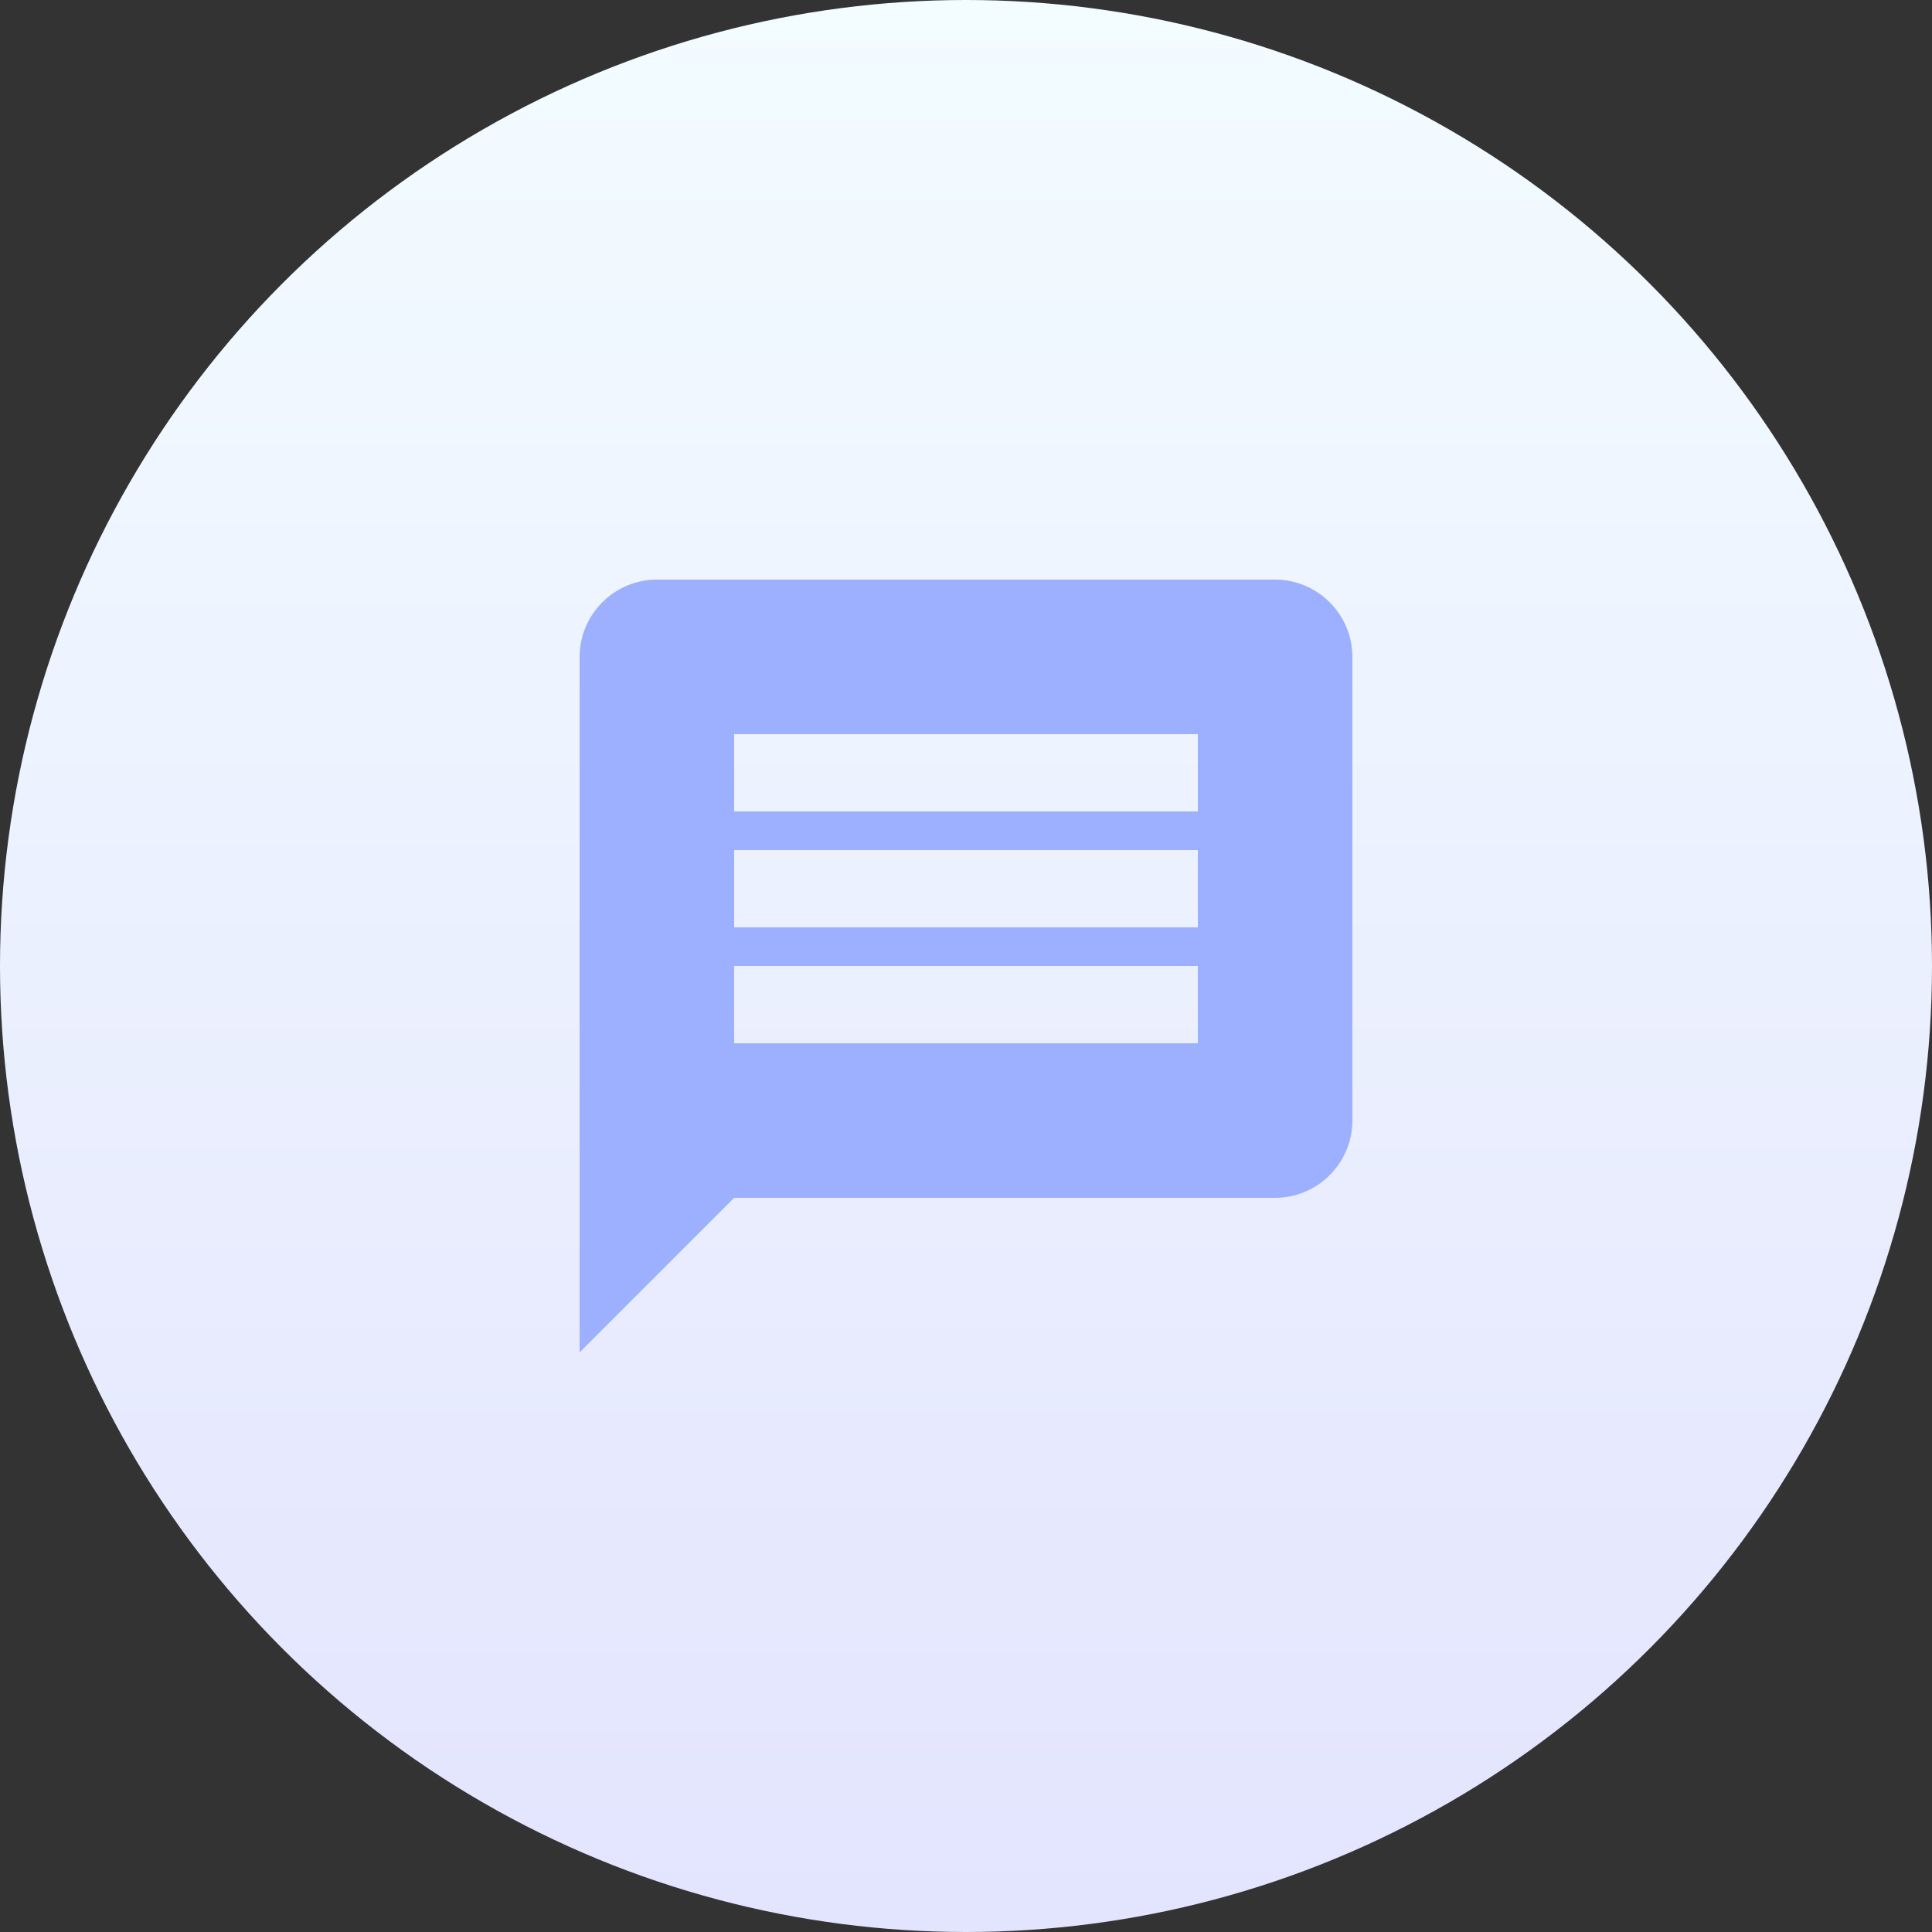
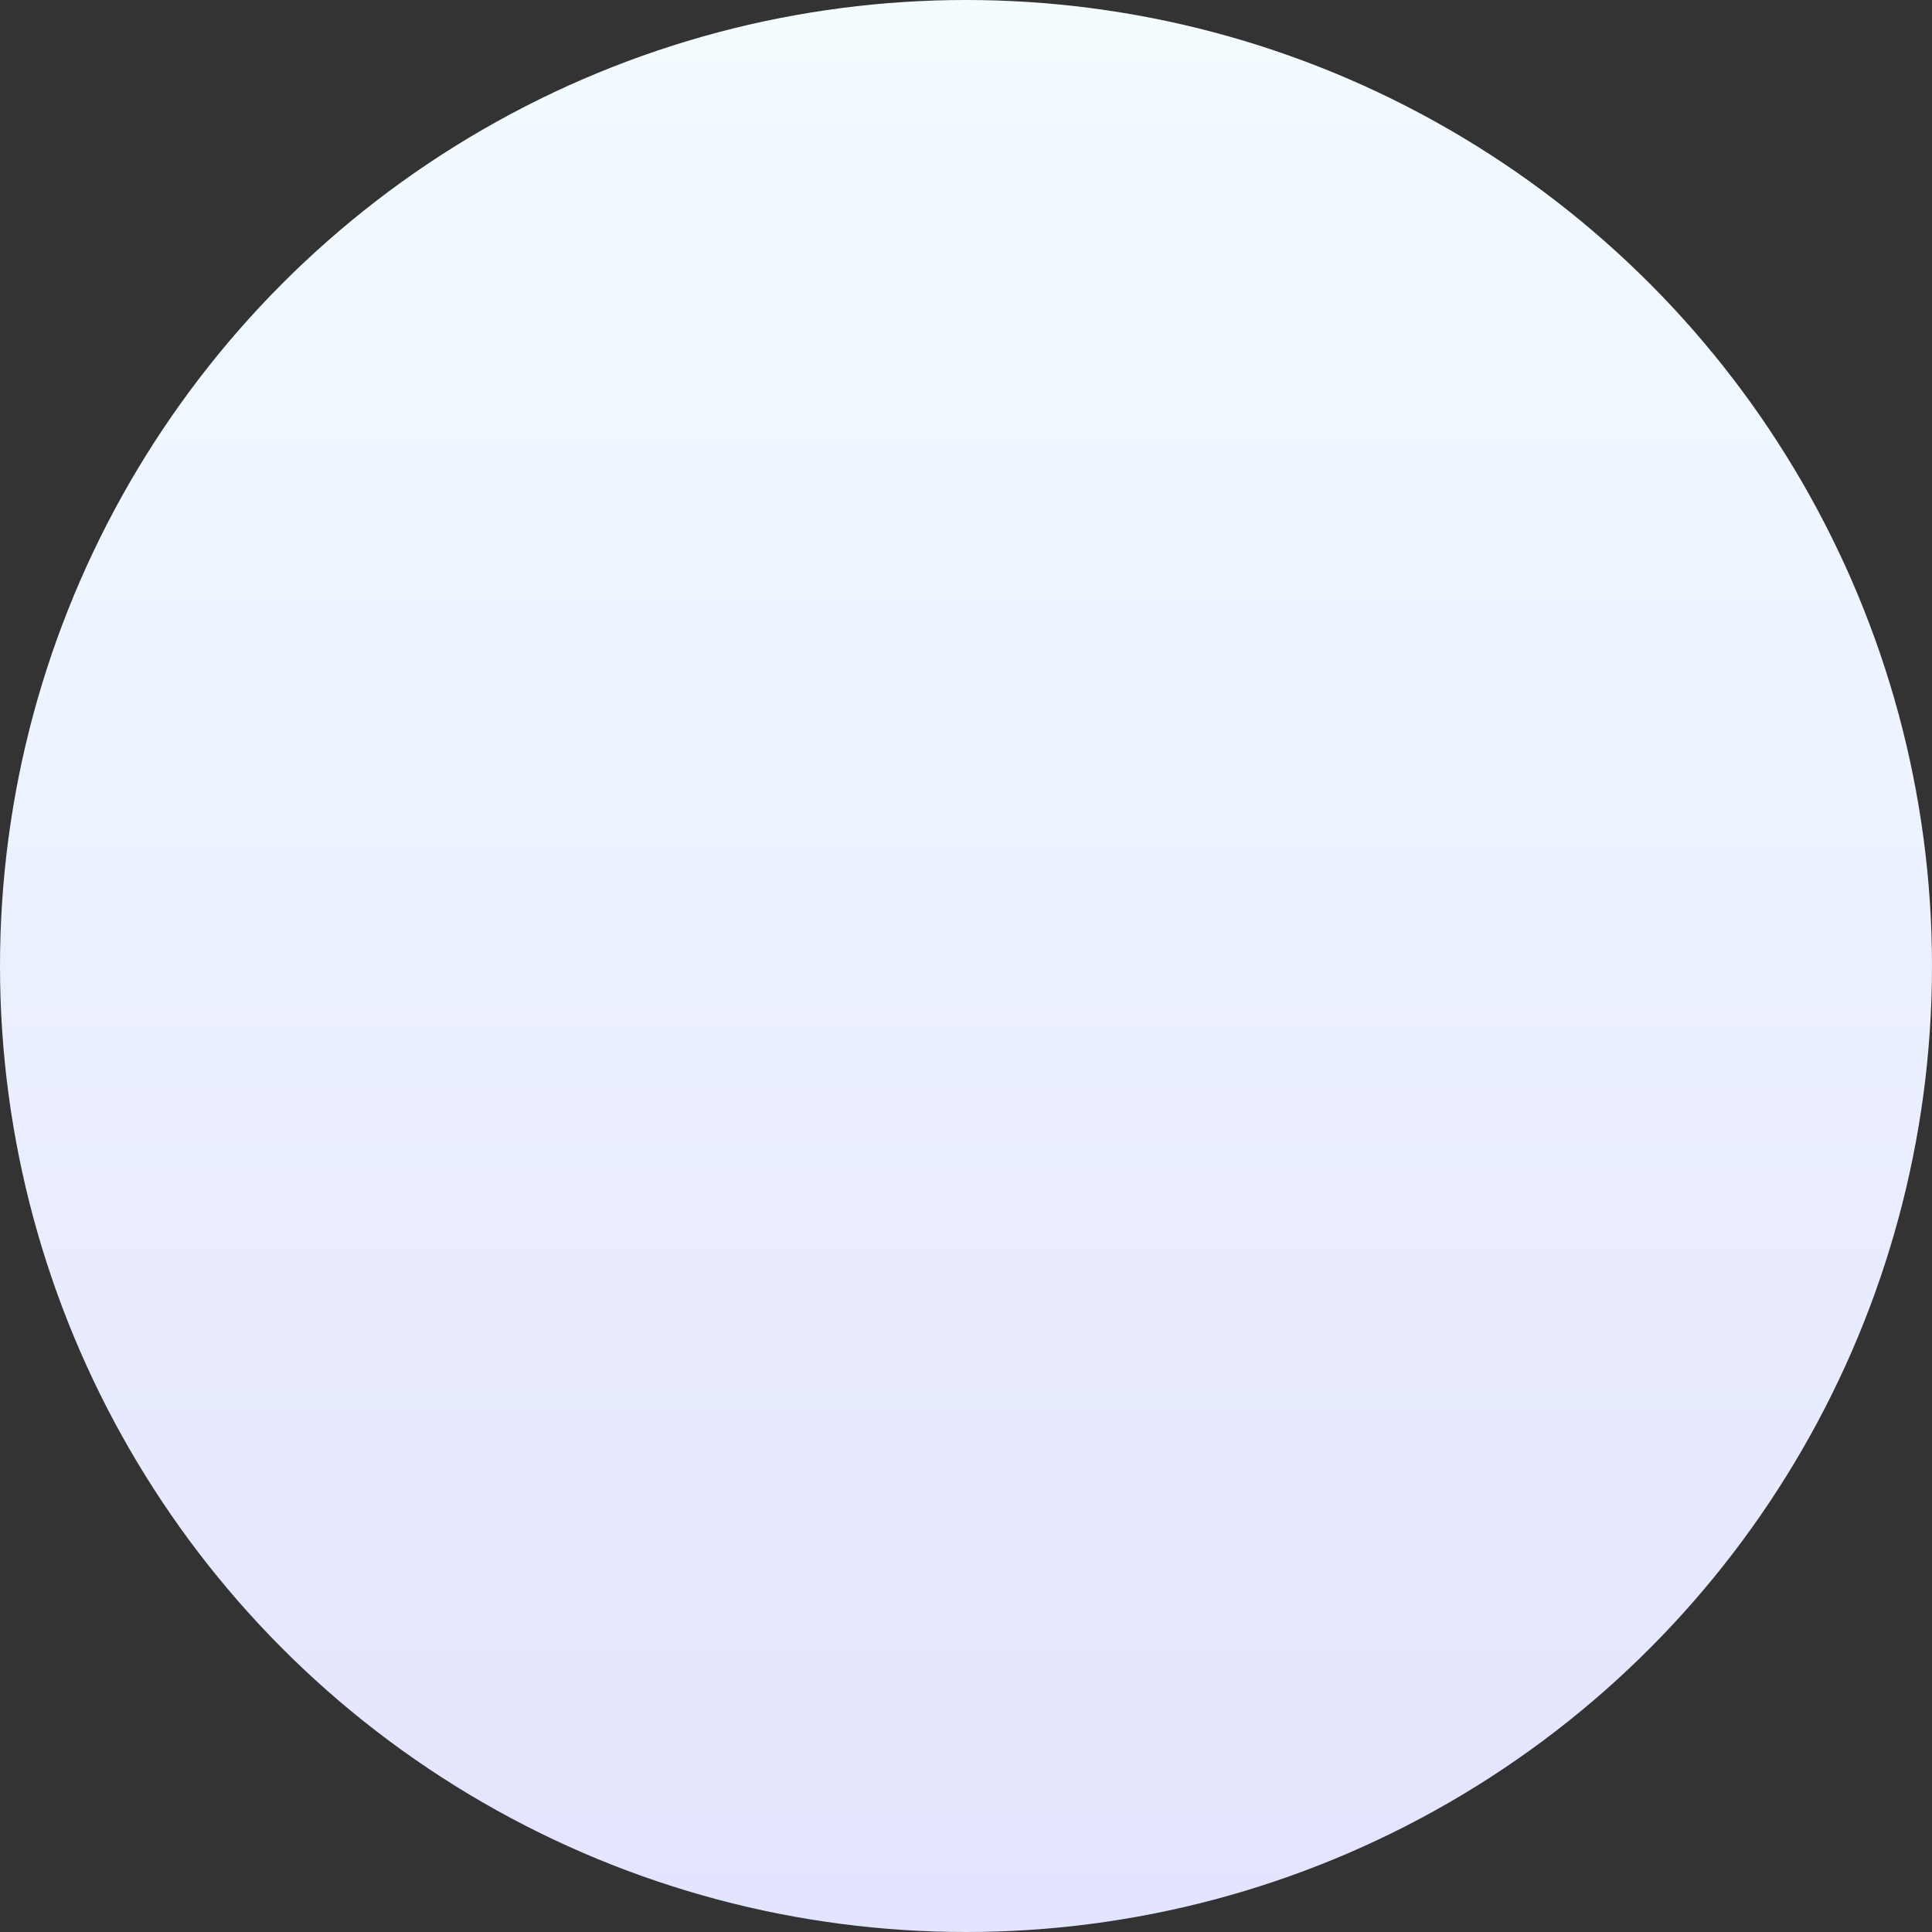
<svg xmlns="http://www.w3.org/2000/svg" width="80" height="80" viewBox="0 0 80 80" fill="none">
  <rect x="0" y="0" width="80" height="80" fill="#333333" stroke="none" />
  <circle cx="40" cy="40" r="40" fill="url(#paint0_linear)" />
-   <path fill-rule="evenodd" clip-rule="evenodd" d="M27.2 24H52.8C54.56 24 56 25.44 56 27.2V46.4C56 48.16 54.56 49.6 52.8 49.6H30.4L24 56V27.2C24 25.44 25.44 24 27.2 24ZM30.4 43.2H49.6V40H30.4V43.2ZM30.4 38.4H49.6V35.2H30.4V38.4ZM30.4 33.6H49.6V30.4H30.4V33.6Z" fill="#9CB0FF" />
  <defs>
    <linearGradient id="paint0_linear" x1="40.017" y1="80.034" x2="40.017" y2="0" gradientUnits="userSpaceOnUse">
      <stop stop-color="#E3E4FE" />
      <stop offset="1" stop-color="#F3FCFF" />
    </linearGradient>
  </defs>
</svg>